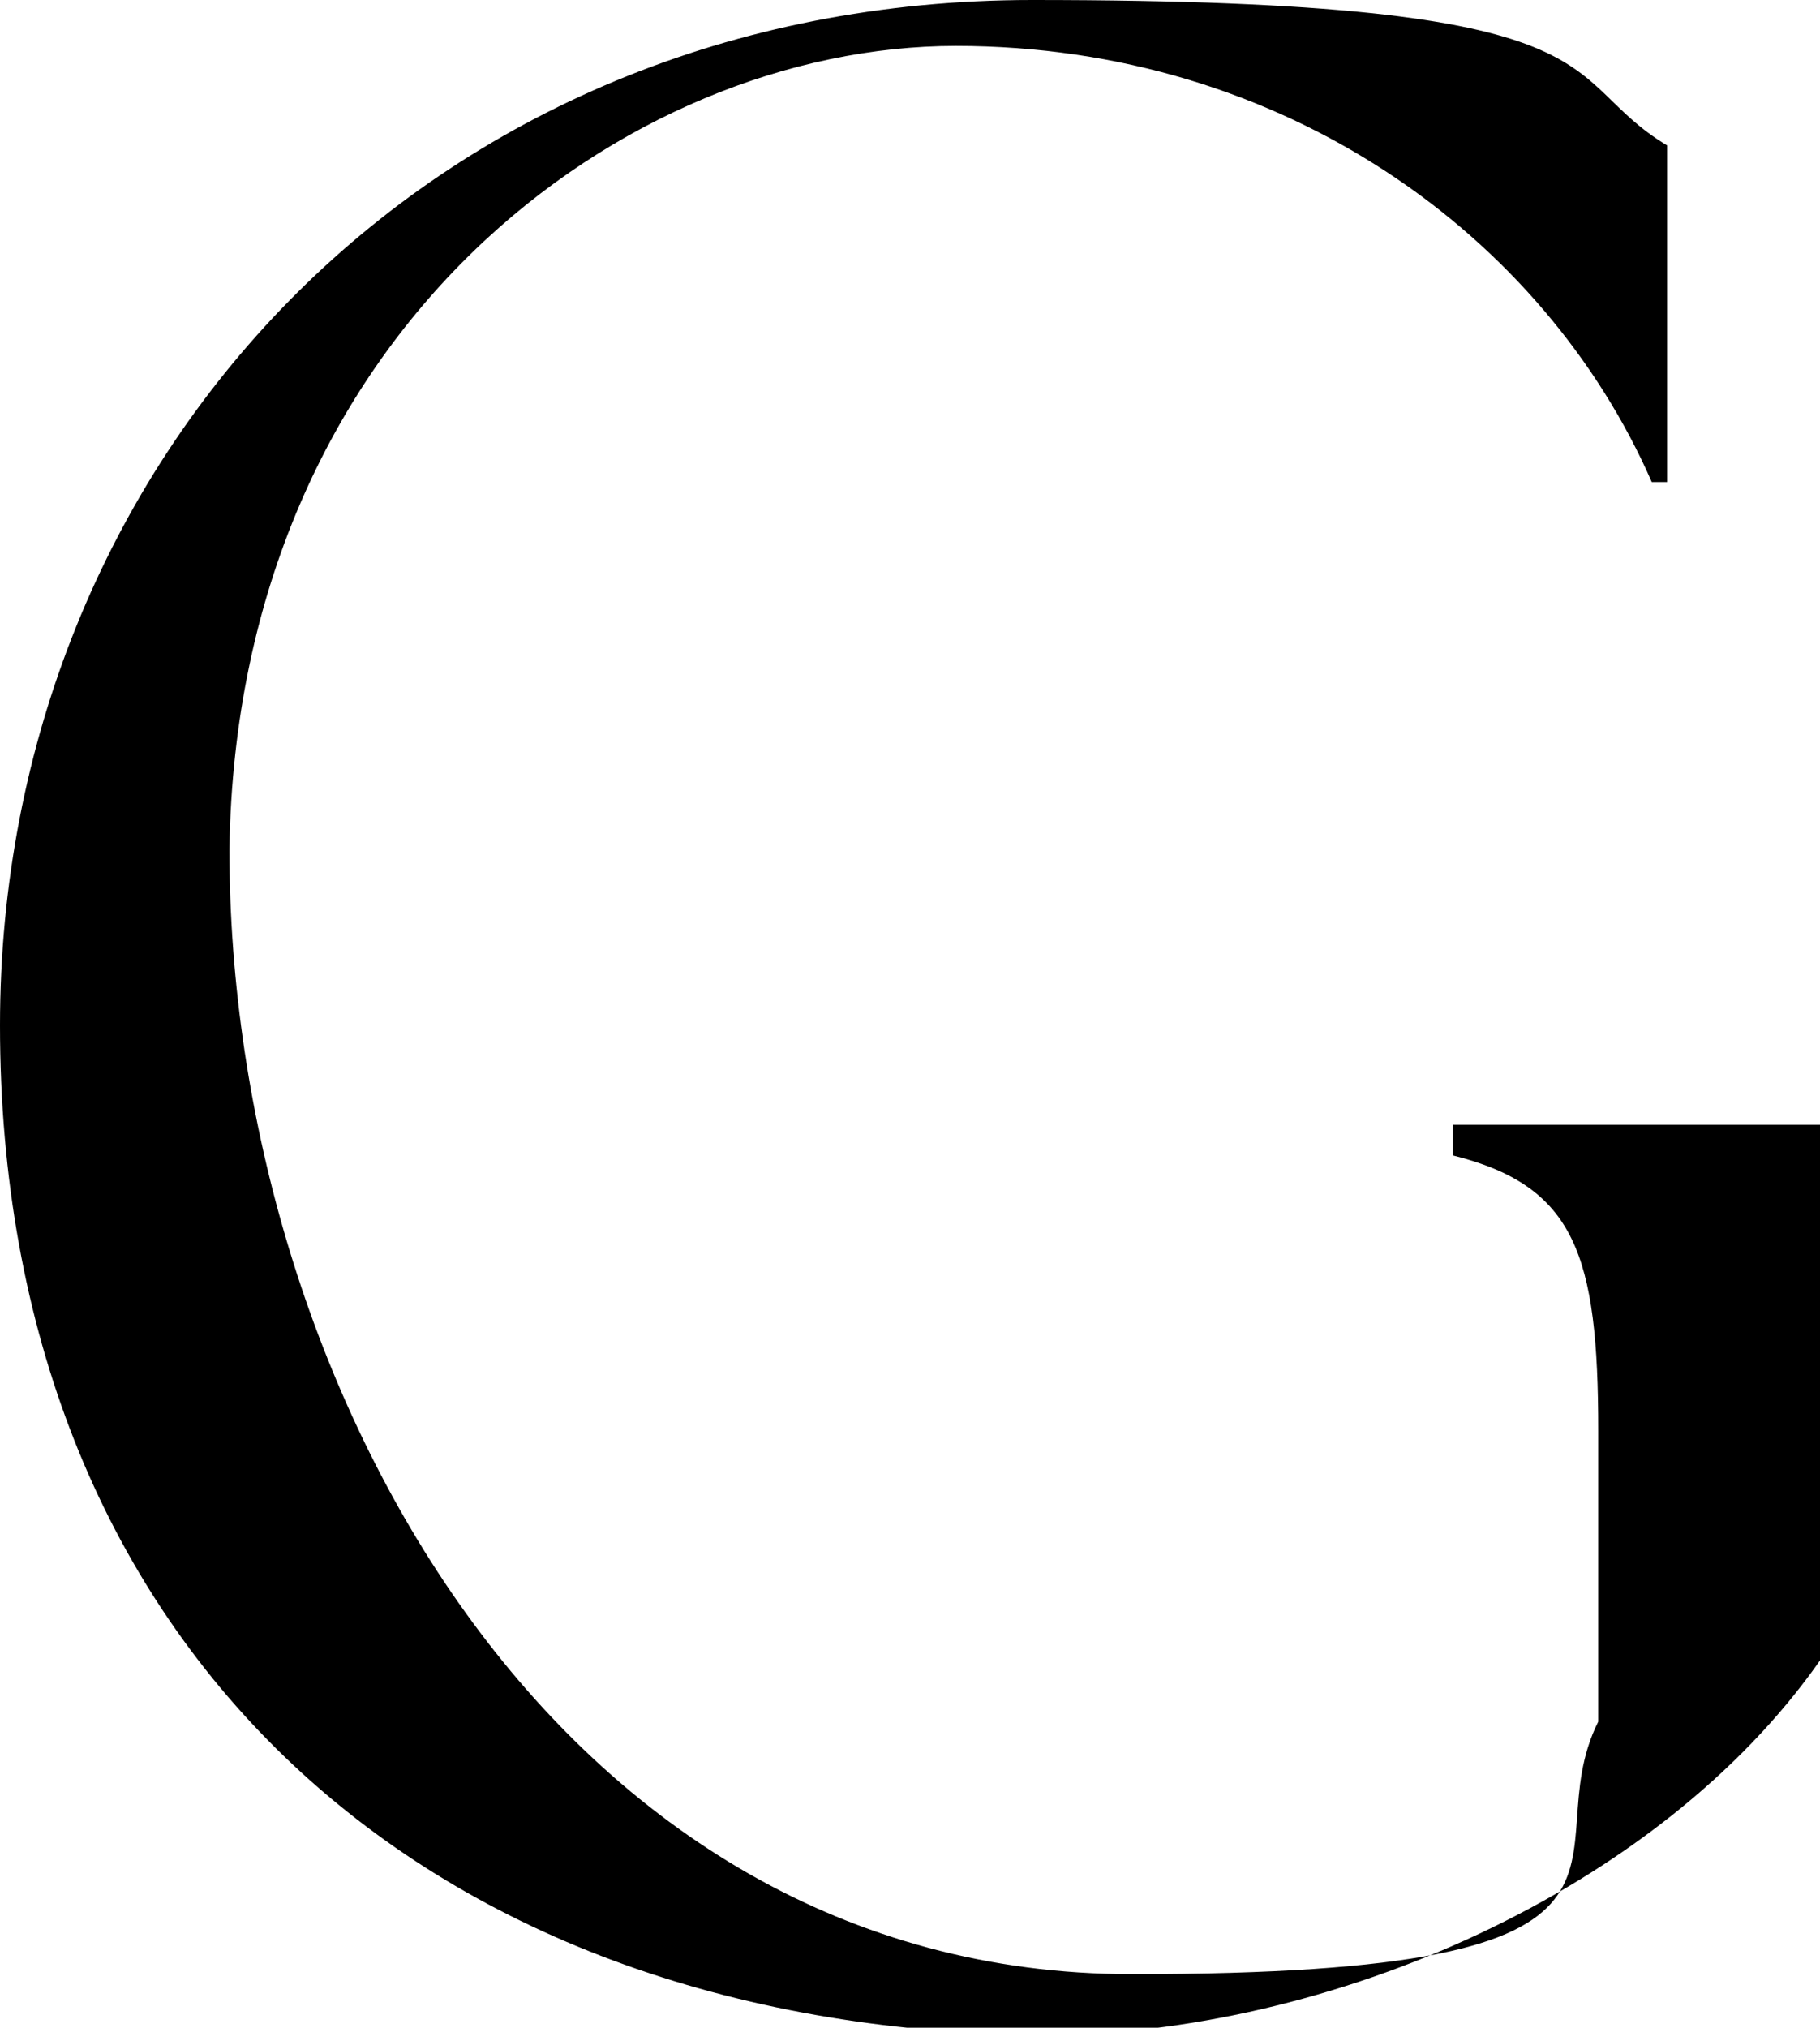
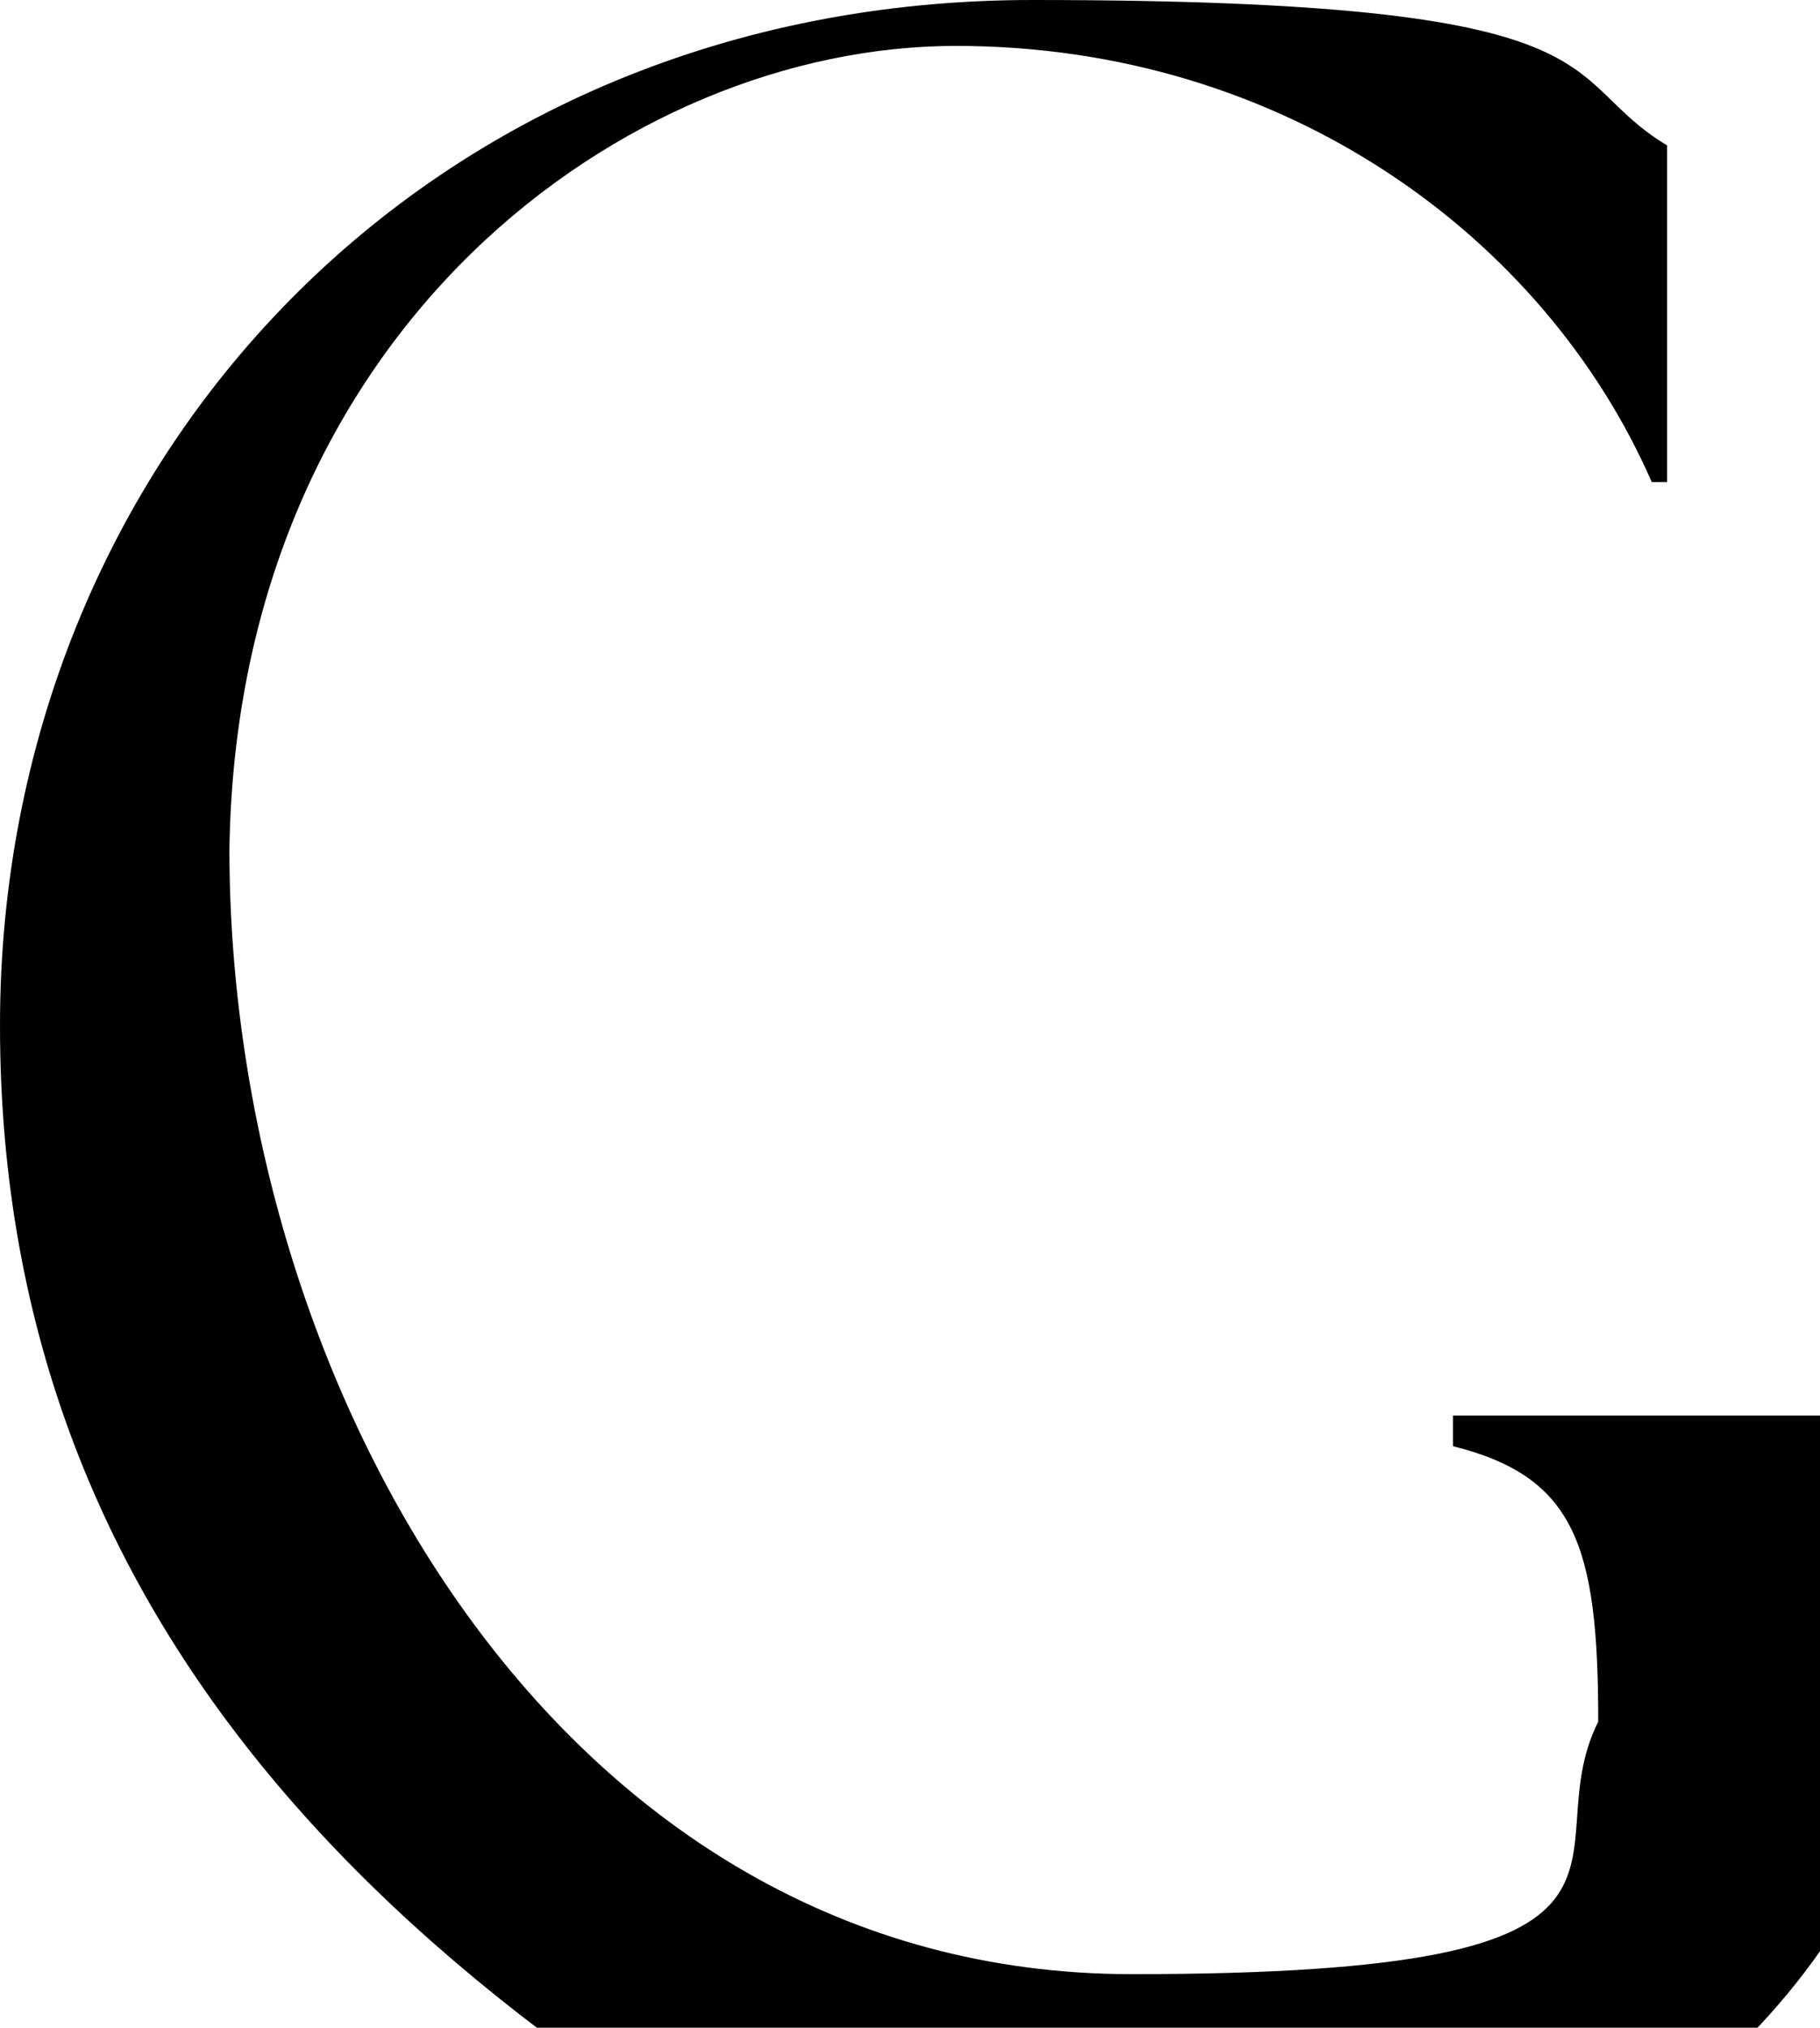
<svg xmlns="http://www.w3.org/2000/svg" id="Calque_2" width="23.8" height="26.5" viewBox="0 0 23.8 26.5">
  <g id="Calque_1-2">
-     <path d="M0,13.4C0,6,5.6,0,13.5,0s6.8,1,8.3,1.9v4.4c.1,0-.2,0-.2,0-1.4-3.2-4.8-5.7-9.1-5.7S3.1,4.3,3,11.1c0,7,4.3,14.7,11.8,14.7s5.2-1.5,6.1-3.3v-3.8c0-2.3-.3-3.2-1.9-3.6v-.4h4.8v7c-2.1,3-6.4,4.9-10.2,4.9C5.4,26.5,0,21.4,0,13.4Z" />
+     <path d="M0,13.4C0,6,5.6,0,13.5,0s6.8,1,8.3,1.9v4.4c.1,0-.2,0-.2,0-1.4-3.2-4.8-5.7-9.1-5.7S3.1,4.3,3,11.1c0,7,4.3,14.7,11.8,14.7s5.2-1.5,6.1-3.3c0-2.3-.3-3.2-1.9-3.6v-.4h4.8v7c-2.1,3-6.4,4.9-10.2,4.9C5.4,26.5,0,21.4,0,13.4Z" />
  </g>
</svg>